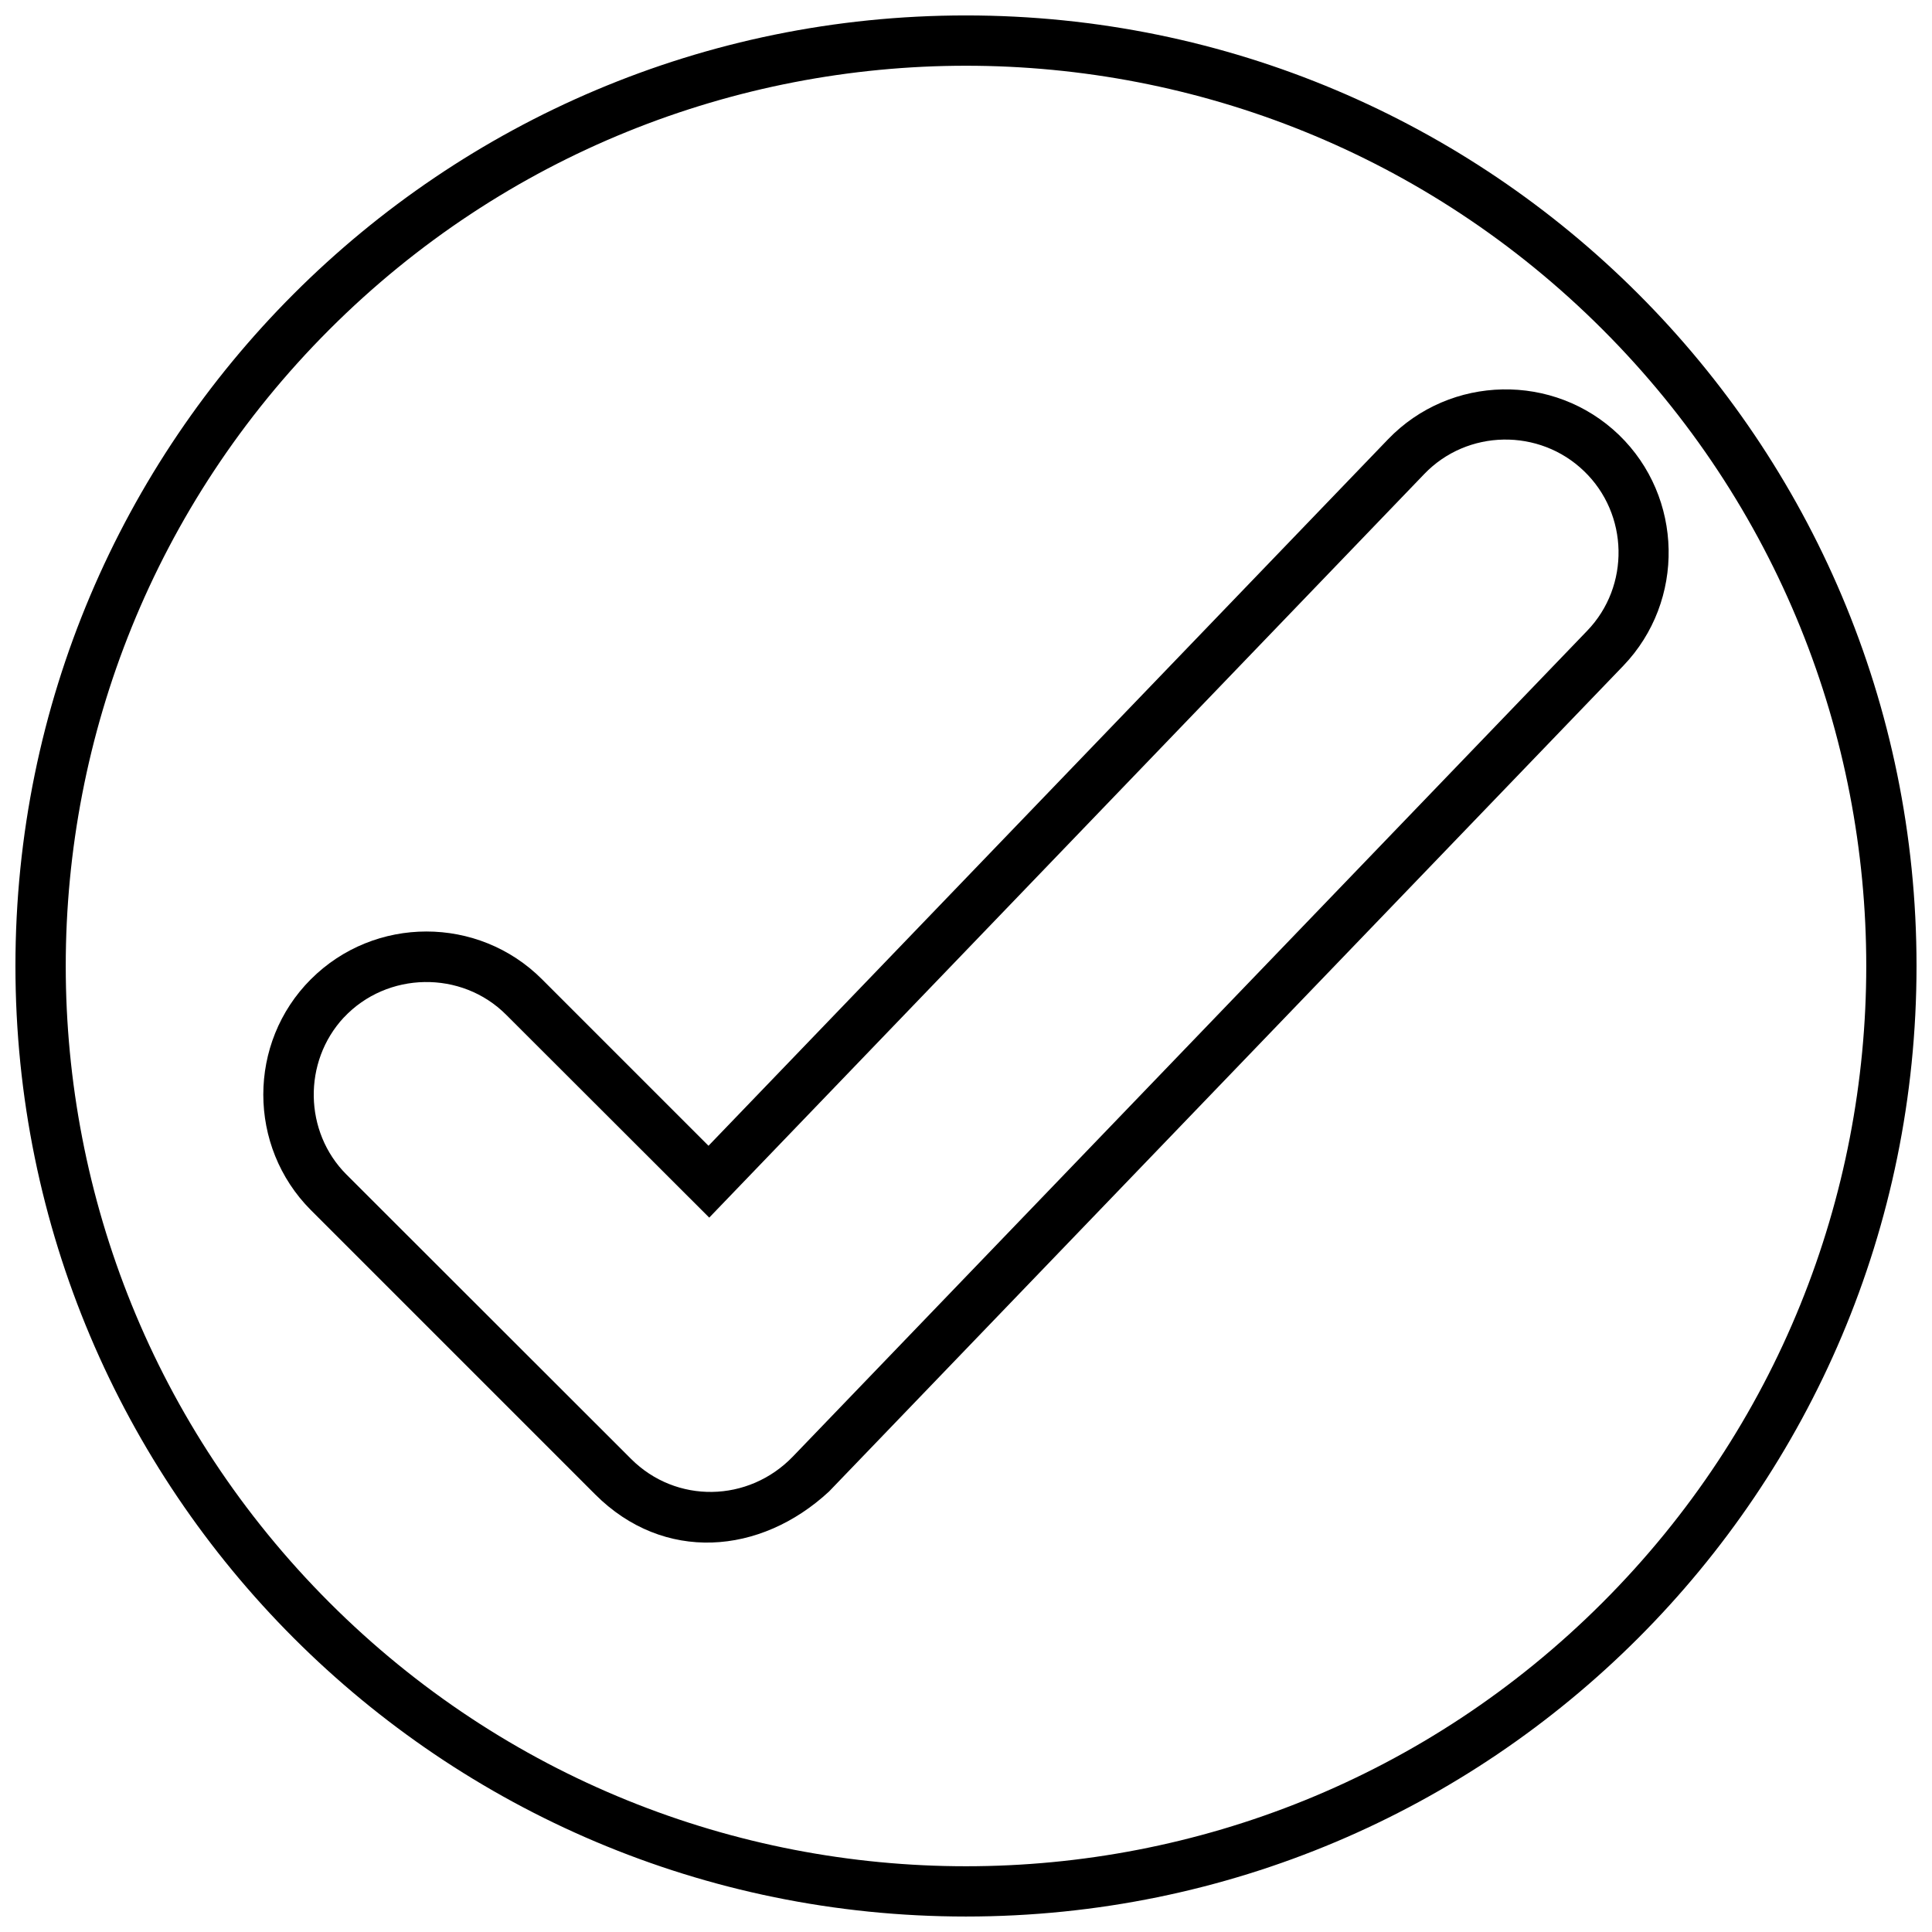
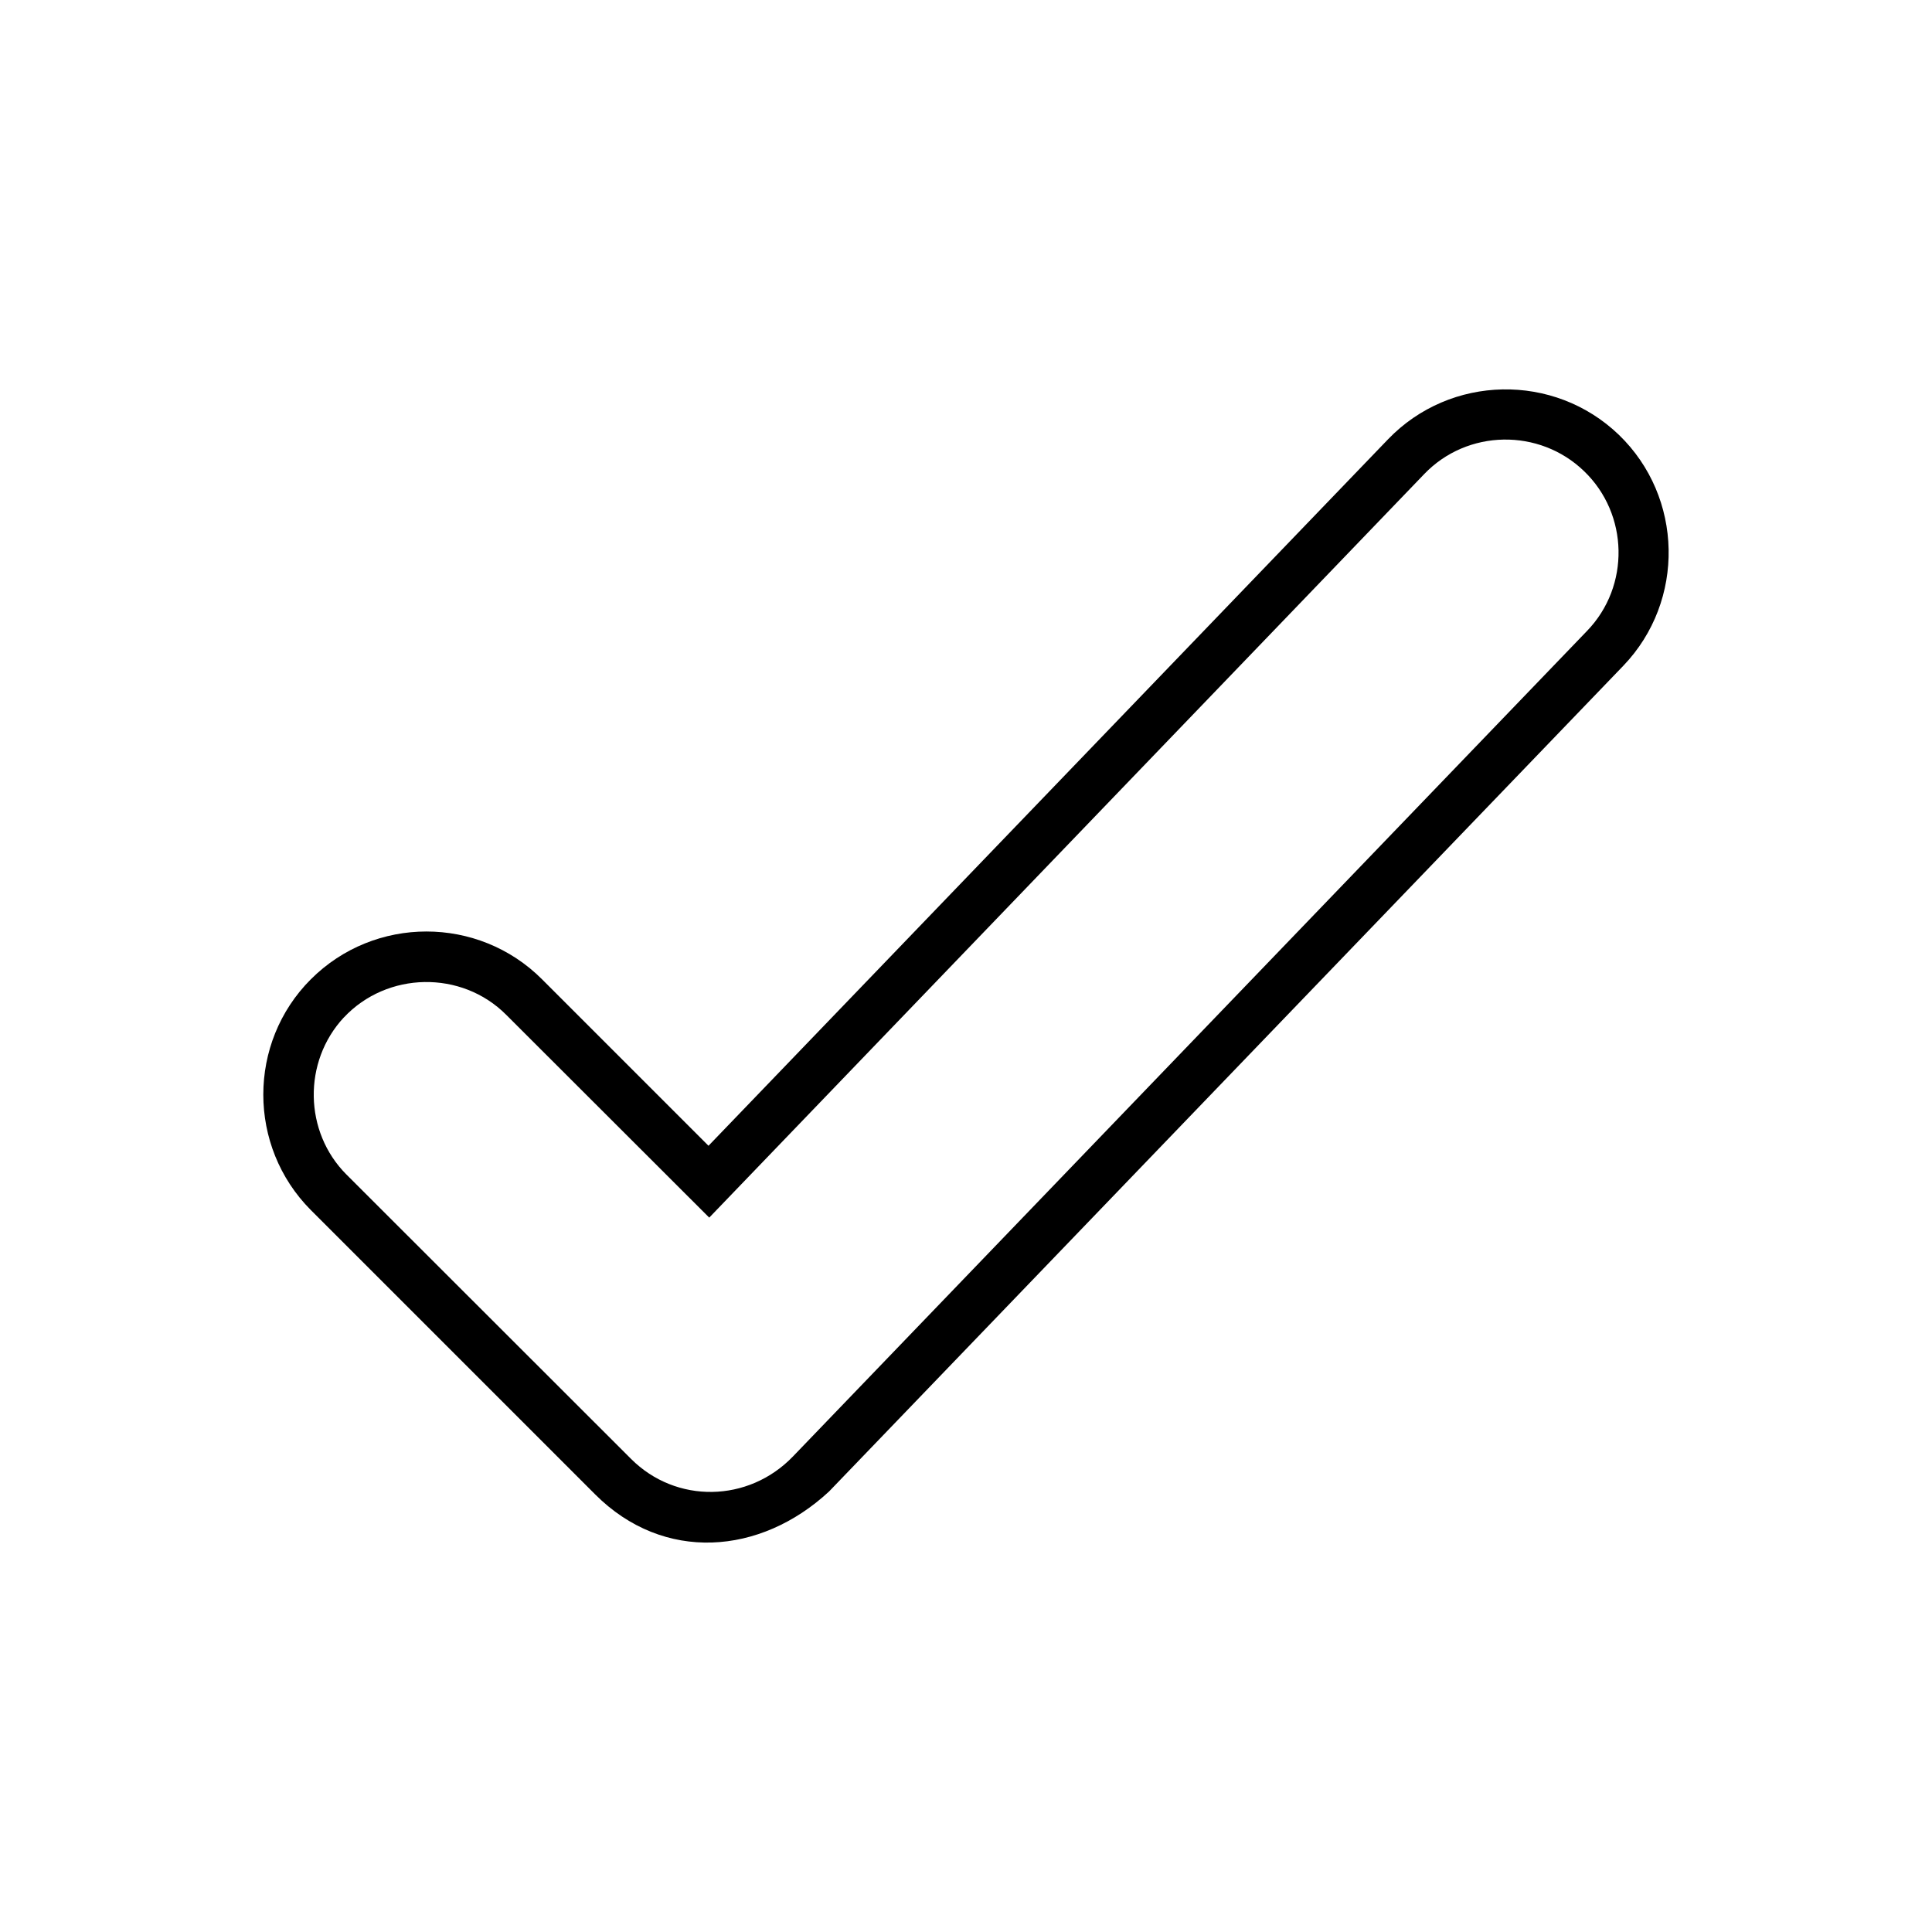
<svg xmlns="http://www.w3.org/2000/svg" width="800px" height="800px" version="1.1" viewBox="144 144 512 512">
  <defs>
    <clipPath id="a">
-       <path d="m148.09 148.09h503.81v503.81h-503.81z" />
-     </clipPath>
+       </clipPath>
  </defs>
  <path d="m226.39 403.51c16.871-16.871 44.371-16.871 61.242 0l44.129 44.129 180.07-187.21c16.512-17.172 44.012-17.711 61.184-1.199 17.113 16.512 17.652 44.012 1.199 61.184l-210.51 218.85c-18.191 16.871-43.832 18.914-61.965 0.781l-75.352-75.352c-16.812-16.871-16.812-44.371 0-61.184zm8.707 10.148c-10.867 11.707-10.566 30.32 0.719 41.609l75.414 75.352c11.949 11.949 31.102 11.59 42.871-0.602l210.51-218.85c11.406-11.828 11.047-30.922-0.84-42.328-11.828-11.406-30.922-11.109-42.328 0.781l-189.49 197.06-53.797-53.738c-11.828-11.887-31.582-11.527-43.051 0.719z" />
  <g clip-path="url(#a)">
-     <path d="m399.97 148.09c139.18 0 251.93 112.76 251.93 251.88 0 139.18-112.76 251.93-251.93 251.93-139.12 0-251.88-112.76-251.88-251.93 0-139.12 112.76-251.88 251.88-251.88zm168.72 83.219c-93.184-93.184-244.19-93.184-337.38 0-93.184 93.184-93.184 244.19 0 337.38 93.184 93.184 244.19 93.184 337.38 0 93.184-93.184 93.184-244.19 0-337.38z" />
-   </g>
+     </g>
</svg>